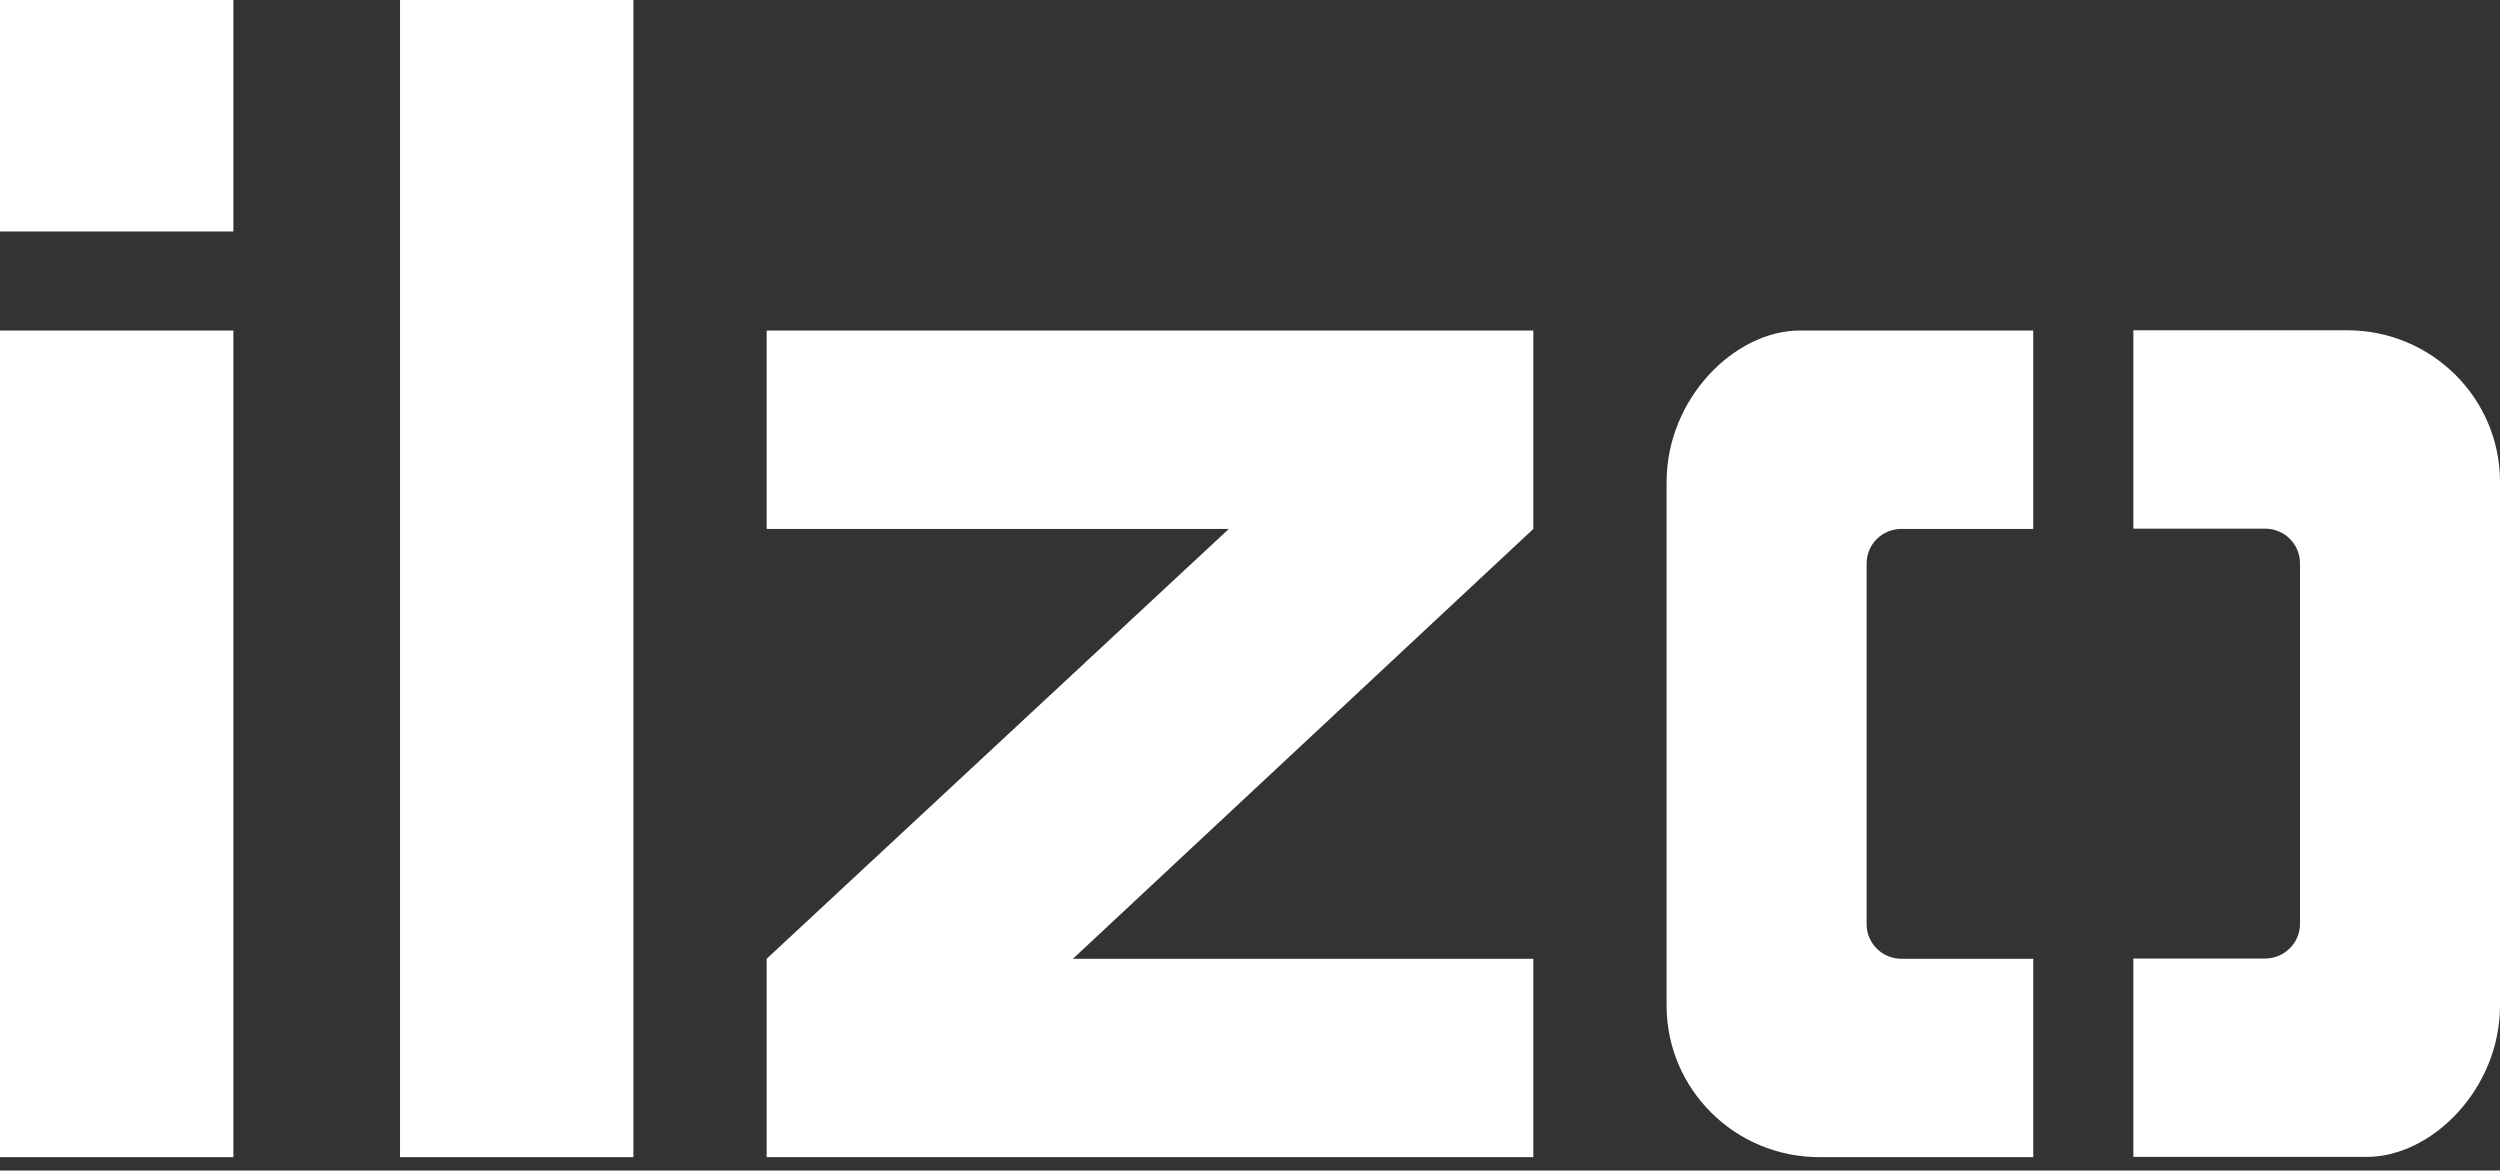
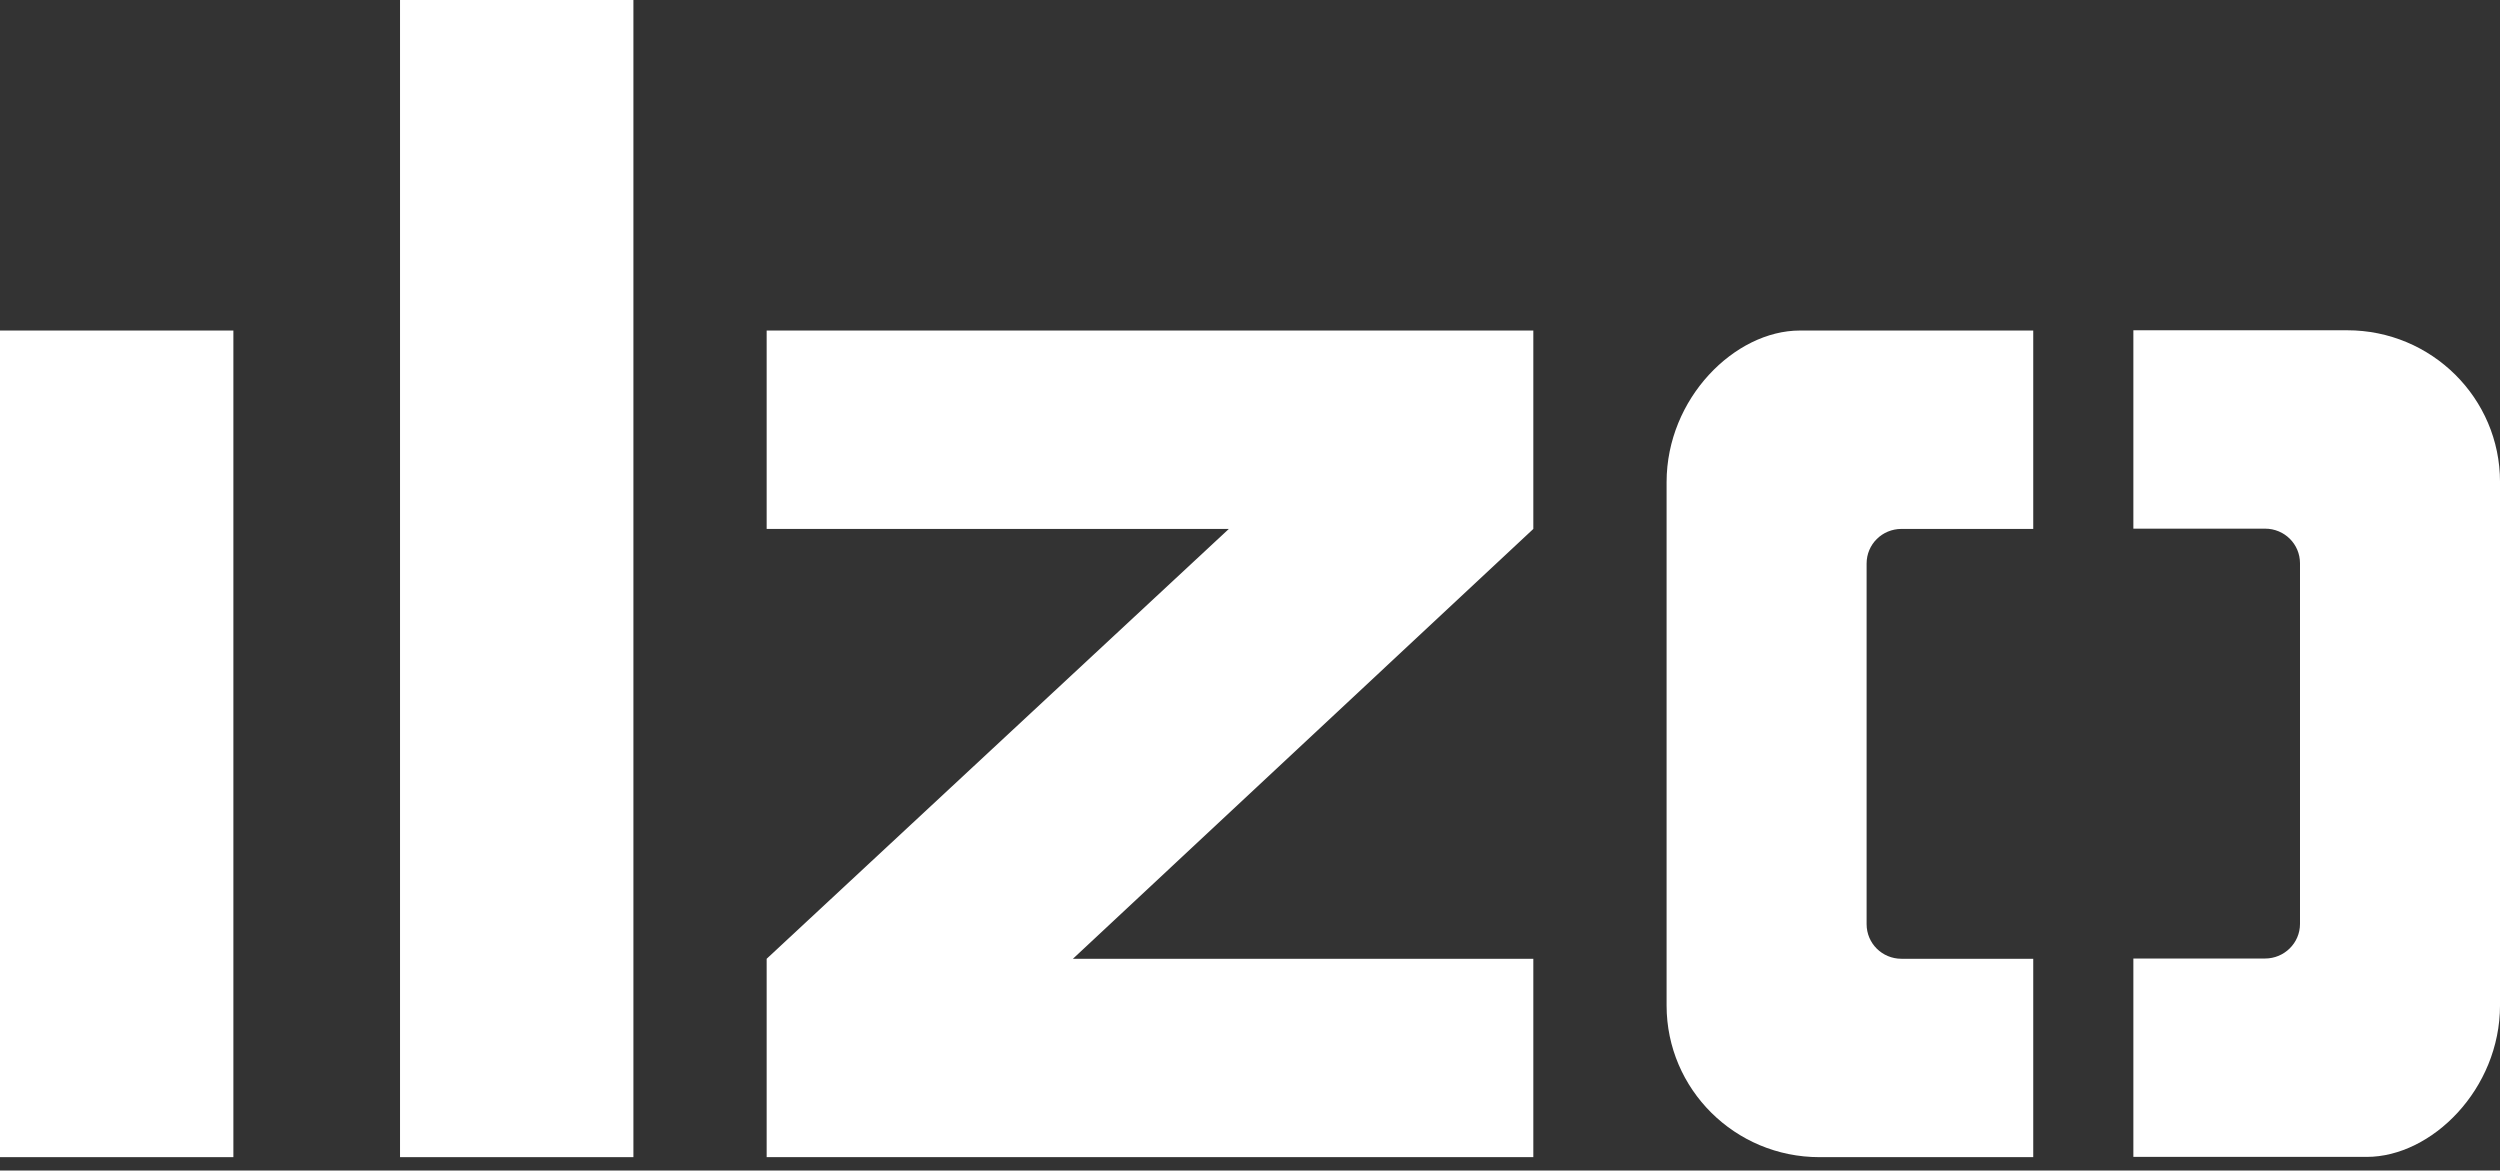
<svg xmlns="http://www.w3.org/2000/svg" width="173" height="81" viewBox="0 0 173 81" fill="none">
  <rect x="0" y="0" width="173" height="81" fill="#333333" stroke="none" />
-   <path d="M16.15 0H0V16.018H16.15V0Z" fill="white" />
  <path d="M16.15 22.873H0V80.075H16.15V22.873Z" fill="white" />
  <path d="M43.832 0H27.682V80.075H43.832V0Z" fill="white" />
  <path d="M53.053 22.873V36.601H85.036L53.053 66.347V80.075H106.106V66.347H74.246L106.106 36.601V22.873H53.053Z" fill="white" />
  <path d="M129.169 63.934V38.996C129.169 37.667 130.244 36.601 131.584 36.601H140.7V22.873H124.549C120.053 22.873 115.328 27.56 115.328 33.365V69.582C115.328 75.37 120.053 80.075 125.907 80.075H140.7V66.347H131.584C130.244 66.347 129.169 65.28 129.169 63.951" fill="white" />
  <path d="M159.16 38.996V63.934C159.16 65.263 158.067 66.329 156.744 66.329H147.629V80.057H163.779C168.275 80.057 173.001 75.37 173.001 69.564V33.348C173.001 27.56 168.275 22.855 162.422 22.855H147.629V36.583H156.744C158.084 36.583 159.16 37.65 159.16 38.979" fill="white" />
</svg>